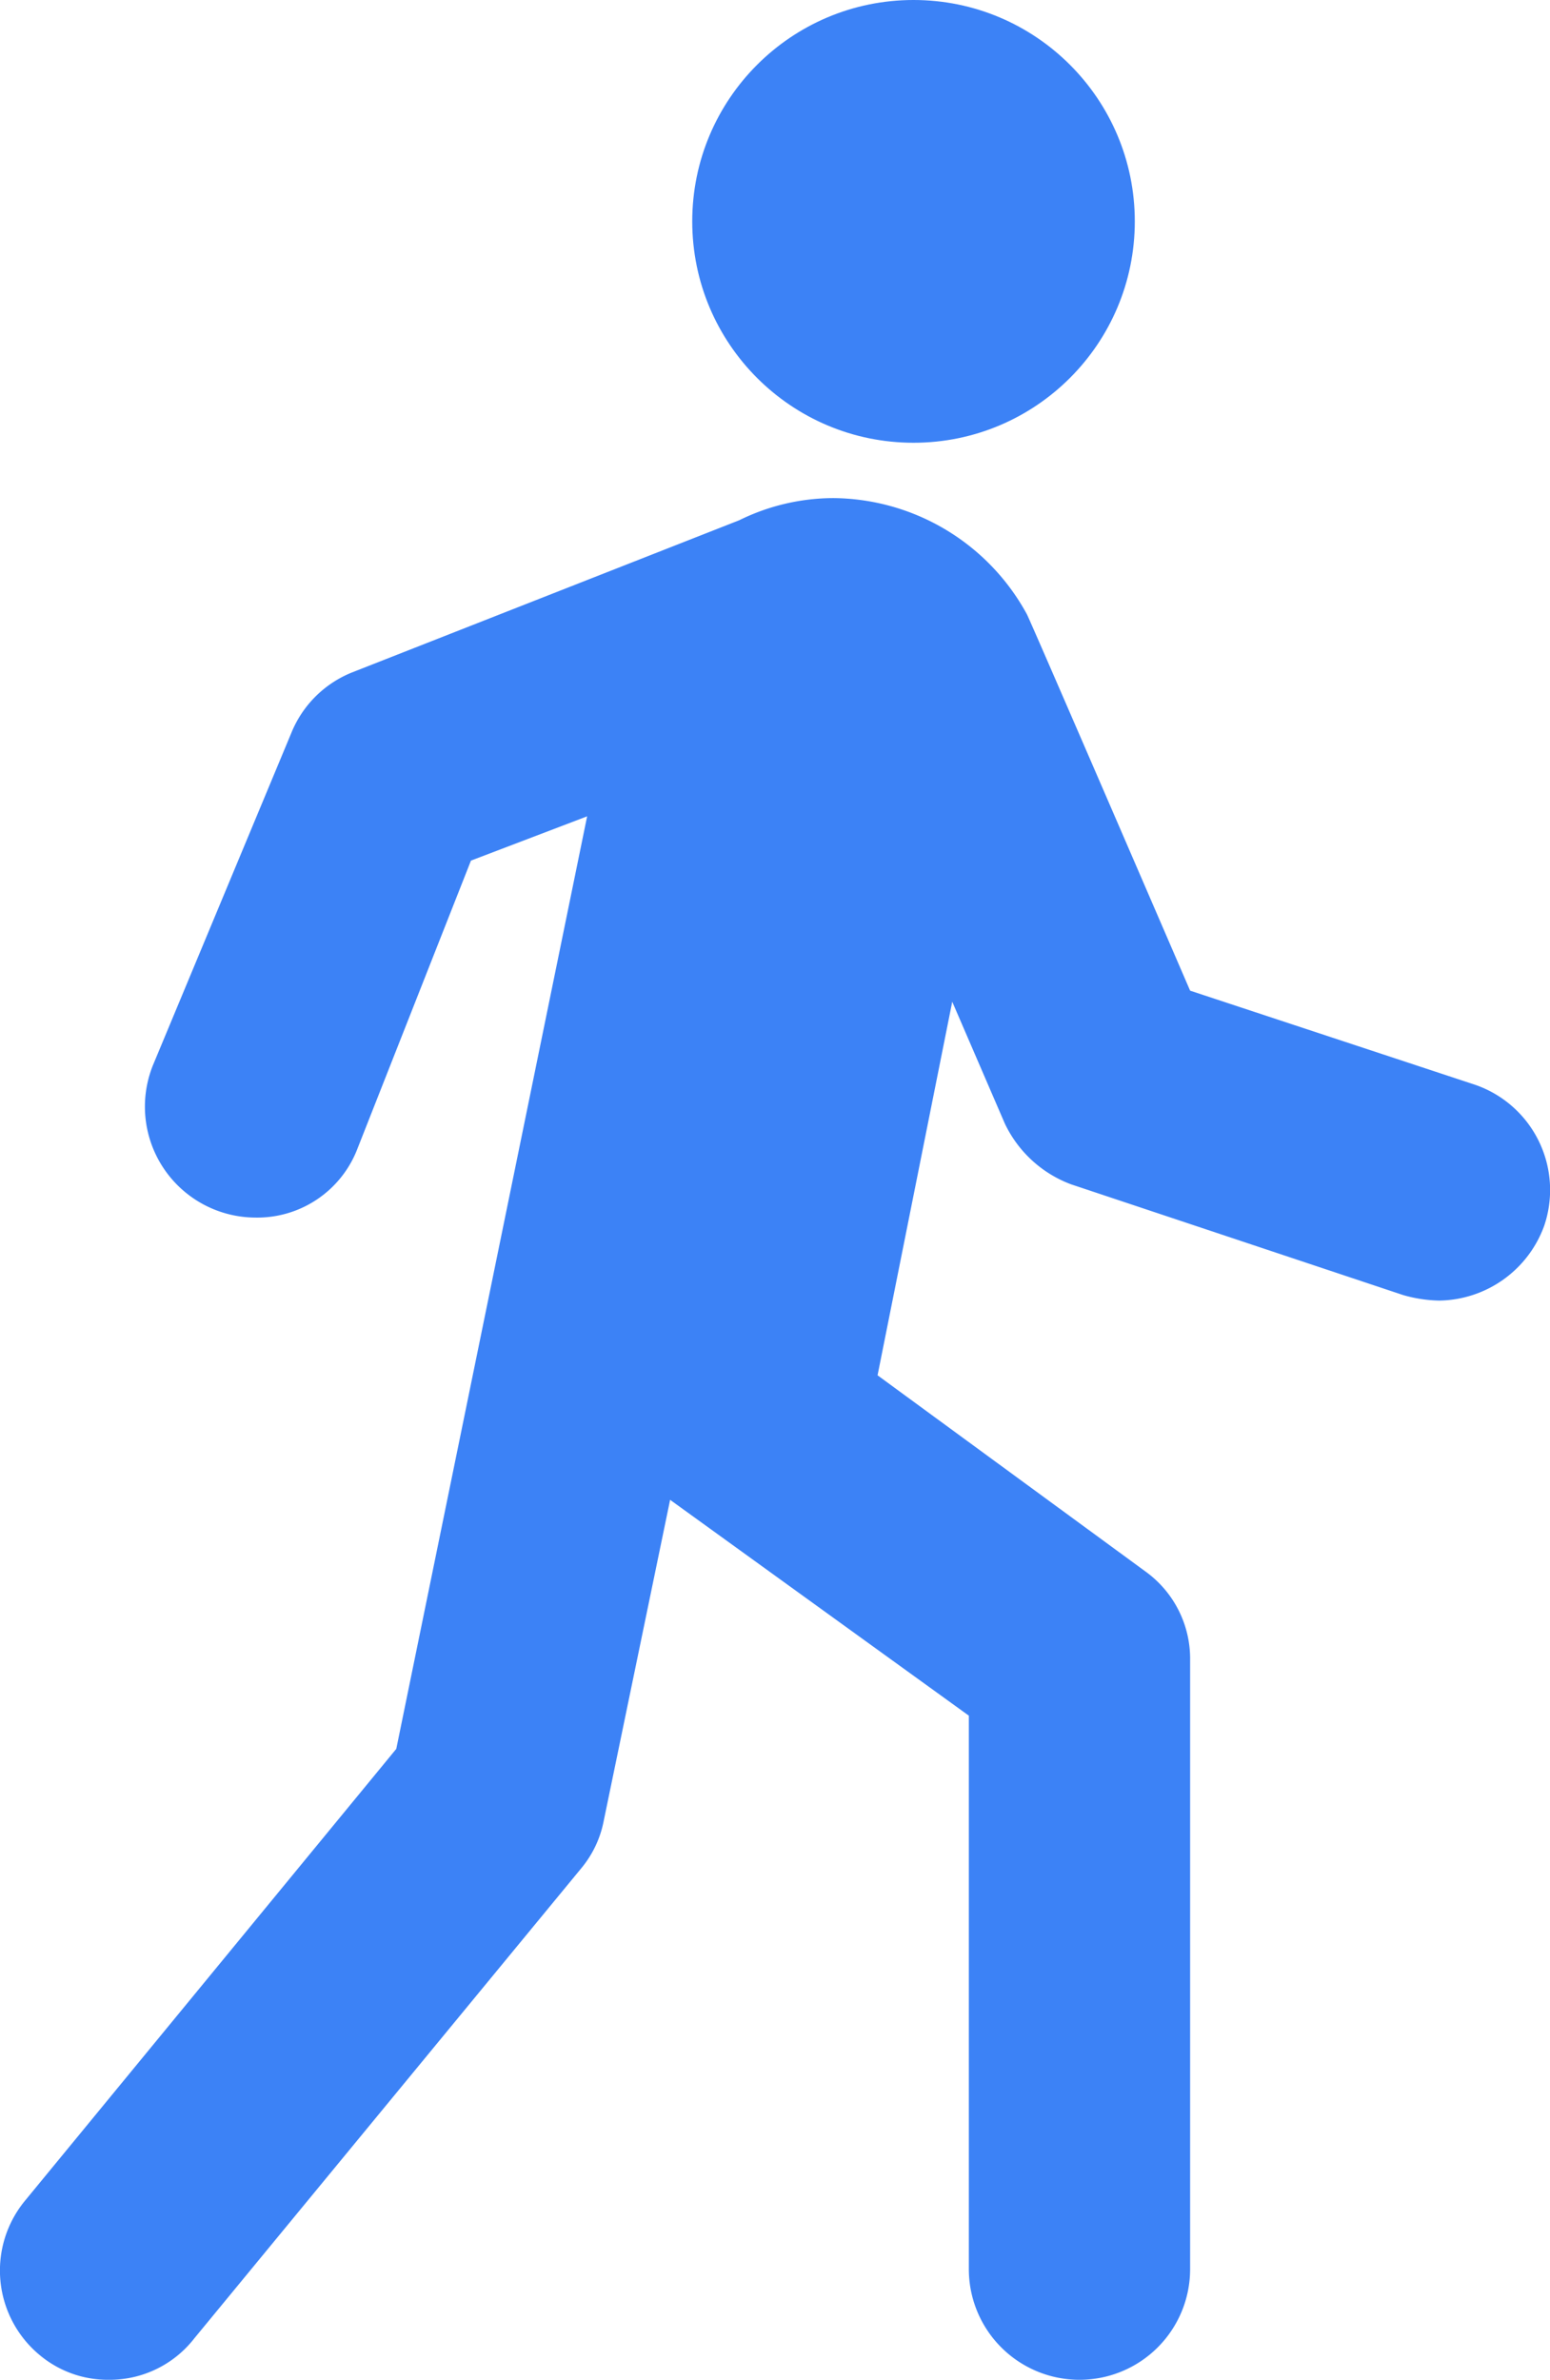
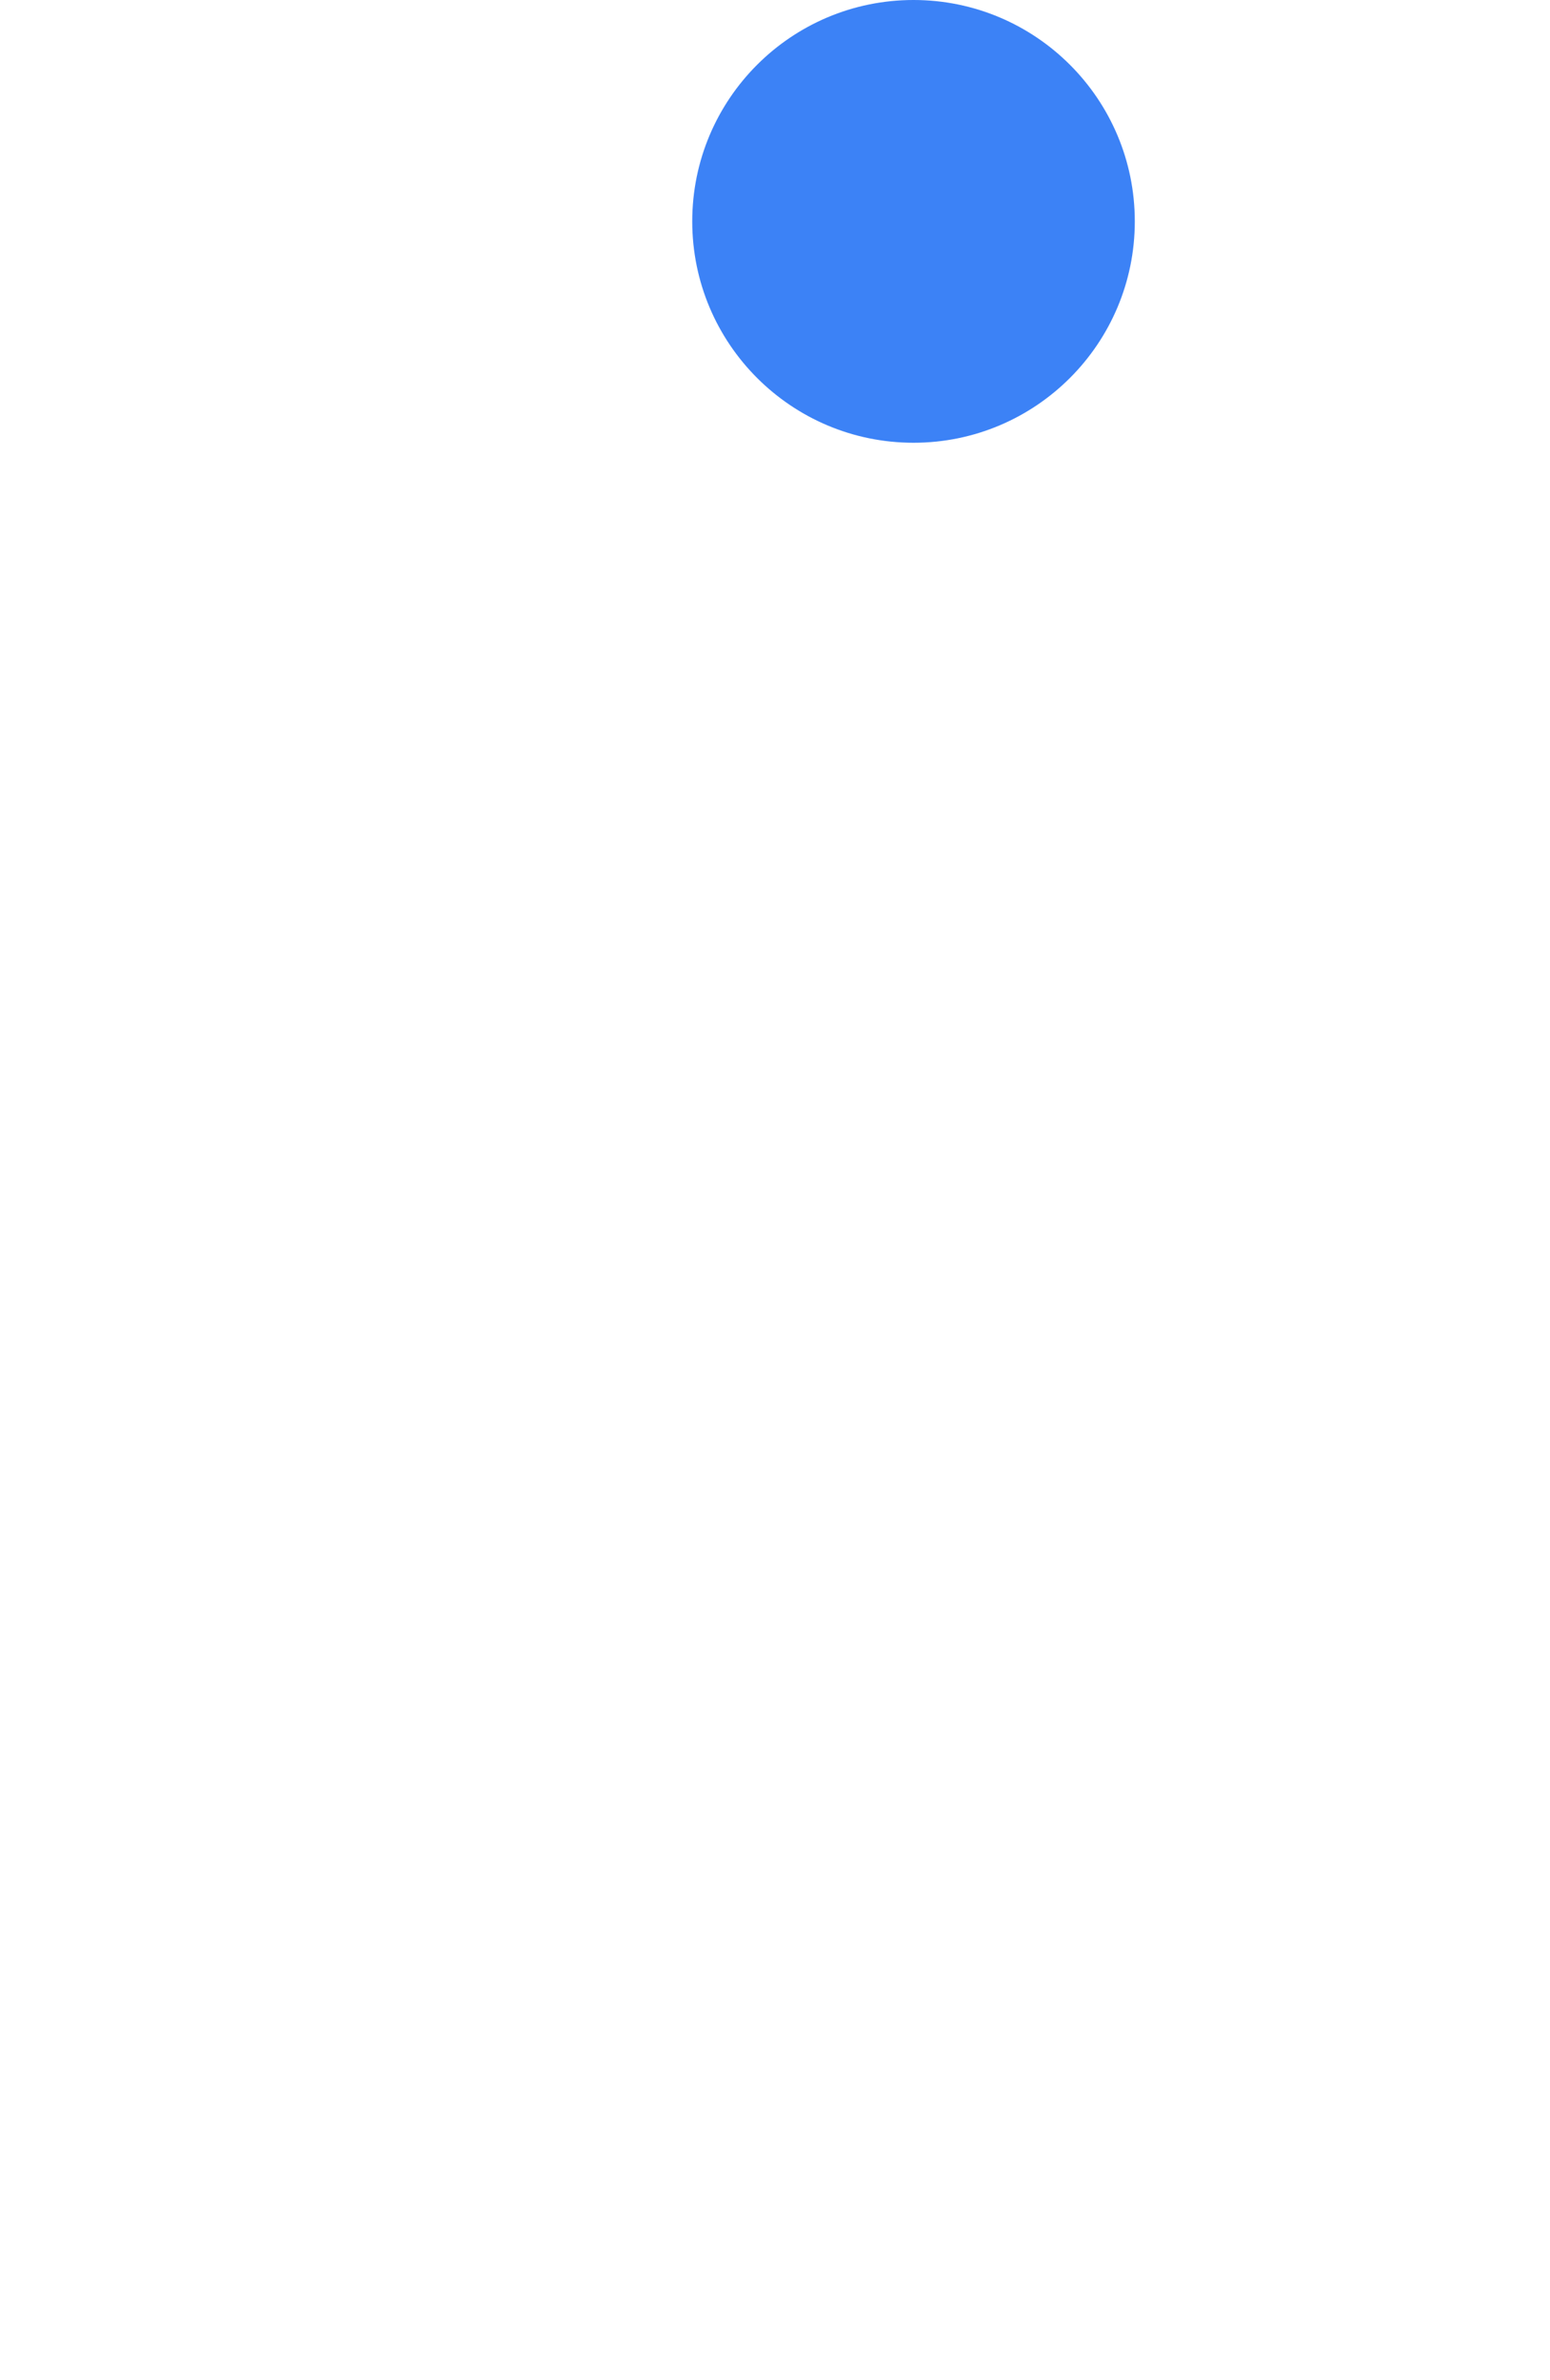
<svg xmlns="http://www.w3.org/2000/svg" width="56.038" height="86" viewBox="0 0 56.038 86">
  <g id="man-walking" transform="translate(-19.973 -5)">
    <circle id="Ellipse_88" data-name="Ellipse 88" cx="8" cy="8" r="8" transform="translate(45 5)" fill="#3c82f6" />
-     <path id="Path_3818" data-name="Path 3818" d="M73.3,44.2,63,40.8s-5.7-13.2-5.9-13.6a8.043,8.043,0,0,0-7-4.2,7.734,7.734,0,0,0-3.4.8l-14,5.5a3.962,3.962,0,0,0-2.2,2.2l-5,12A4.009,4.009,0,0,0,29.2,49a3.878,3.878,0,0,0,3.7-2.5L37,36.1l4.2-1.6L34.3,68.2,20.9,84.5a3.967,3.967,0,0,0,.5,5.6,3.841,3.841,0,0,0,2.5.9A3.88,3.88,0,0,0,27,89.5l14-17a3.805,3.805,0,0,0,.8-1.7l2.4-11.6L55,67V87a4,4,0,0,0,8,0V65a3.886,3.886,0,0,0-1.6-3.2l-9.7-7.1,2.7-13.5,1.9,4.4a4.327,4.327,0,0,0,2.4,2.2l12,4A5.067,5.067,0,0,0,72,52a4.1,4.1,0,0,0,3.8-2.7,4.022,4.022,0,0,0-2.5-5.1Z" fill="#3c82f6" />
  </g>
</svg>